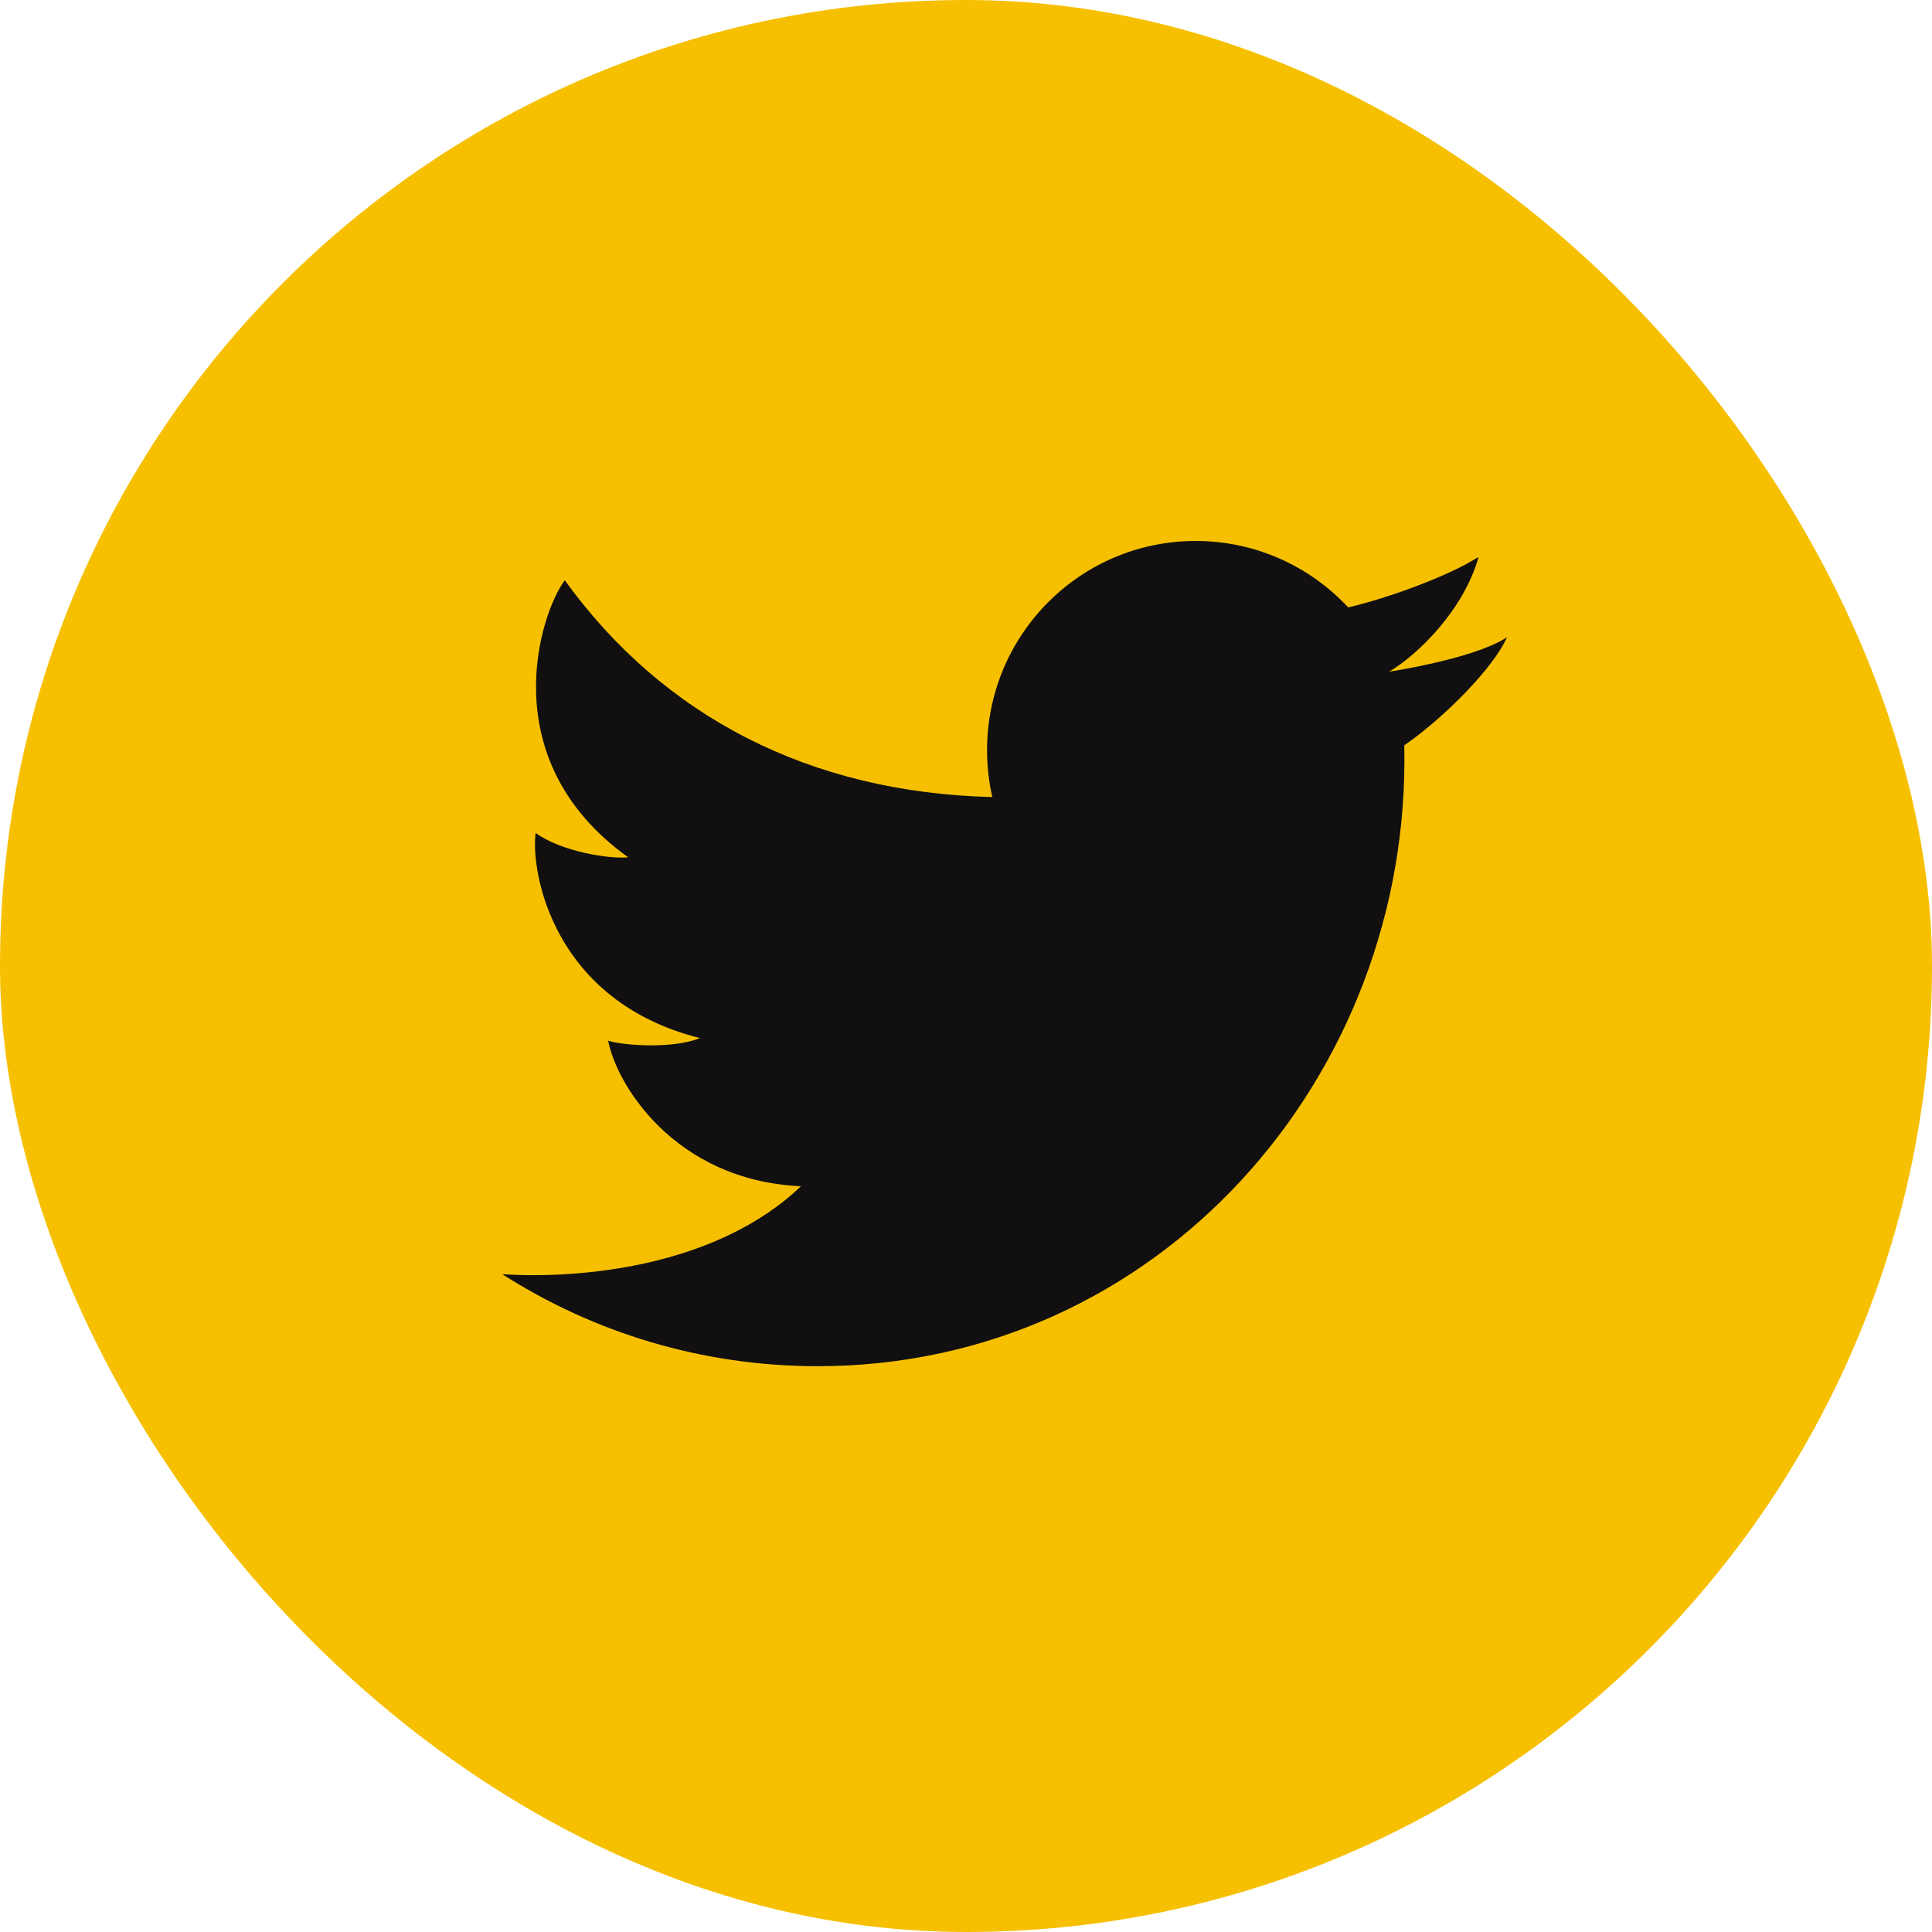
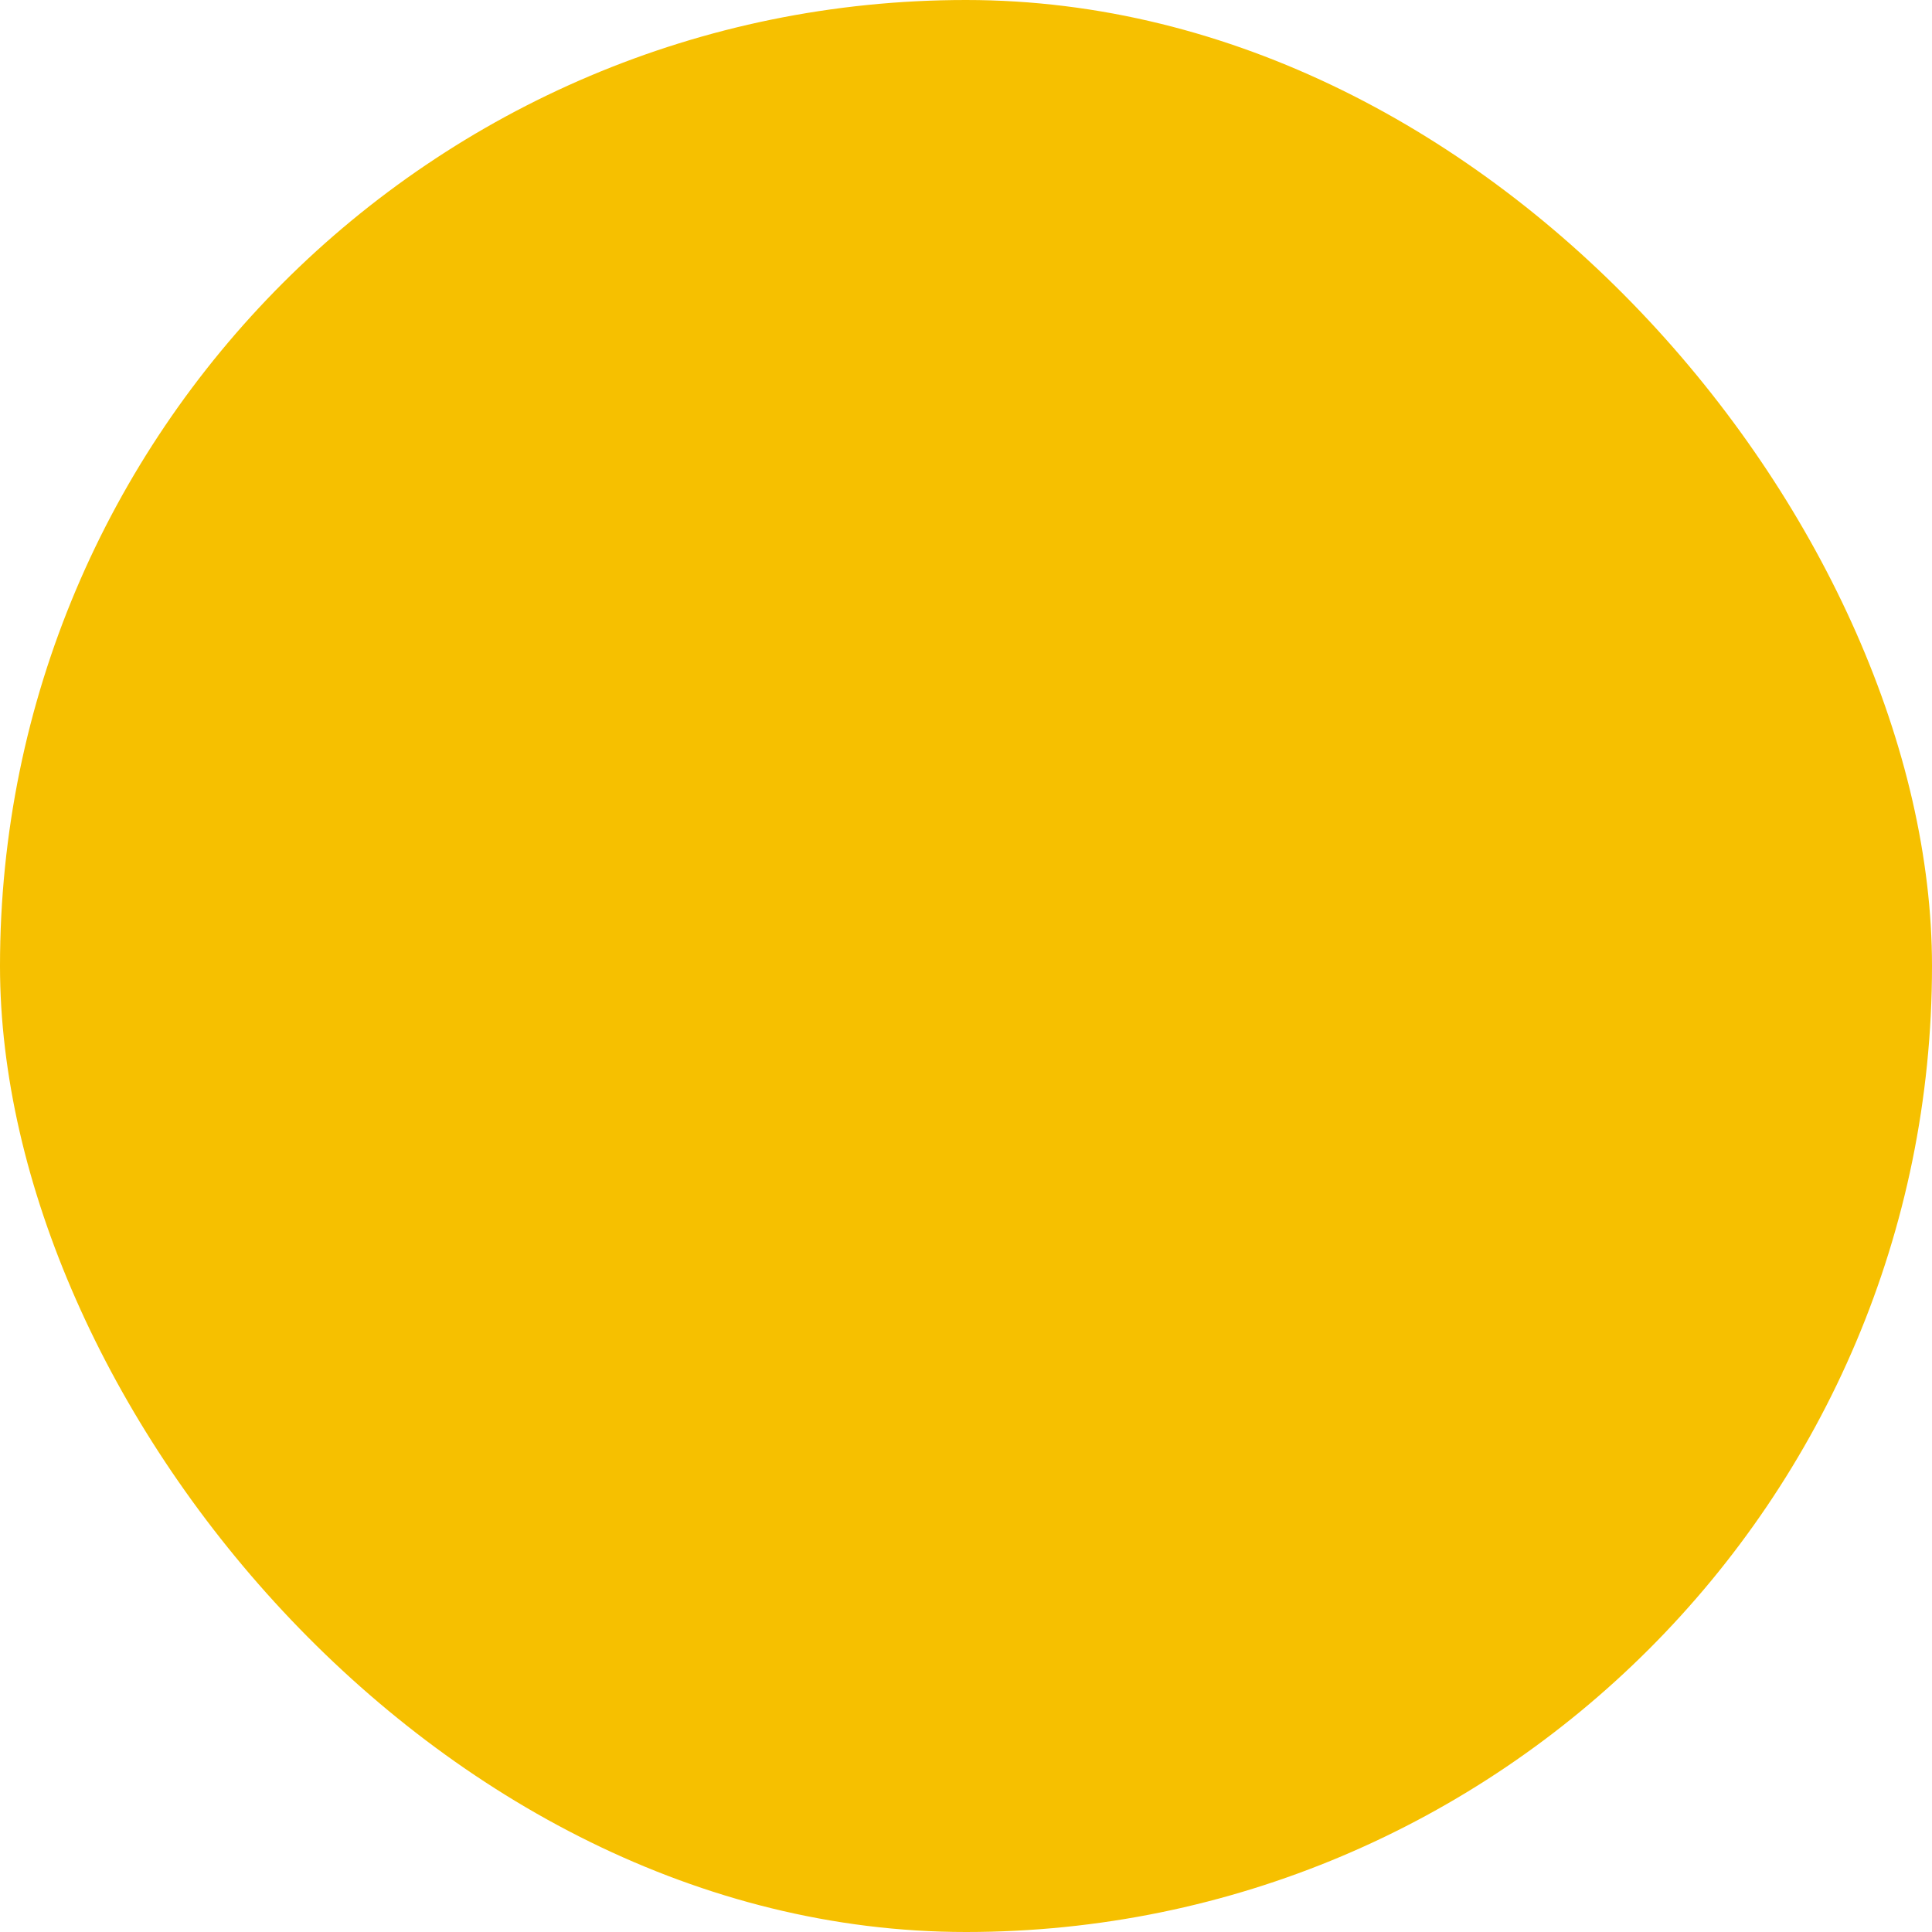
<svg xmlns="http://www.w3.org/2000/svg" width="50" height="50" viewBox="0 0 50 50" fill="none">
  <rect width="50" height="50" rx="25" fill="#F6C000" />
-   <path d="M21.161 35.357C18.157 35.357 15.357 34.483 13 32.976C15.001 33.105 18.532 32.795 20.729 30.7C17.425 30.549 15.934 28.014 15.74 26.931C16.021 27.04 17.36 27.169 18.116 26.866C14.315 25.913 13.732 22.578 13.861 21.559C14.574 22.058 15.783 22.231 16.259 22.188C12.717 19.653 13.991 15.841 14.617 15.018C17.159 18.54 20.968 20.517 25.681 20.627C25.592 20.238 25.545 19.832 25.545 19.415C25.545 16.424 27.962 14 30.944 14C32.502 14 33.906 14.662 34.892 15.72C35.933 15.476 37.5 14.905 38.266 14.412C37.88 15.798 36.678 16.954 35.95 17.383C35.945 17.368 35.956 17.397 35.95 17.383C36.589 17.286 38.317 16.954 39 16.491C38.662 17.27 37.388 18.565 36.342 19.29C36.537 27.871 29.971 35.357 21.161 35.357Z" fill="#110F0F" />
</svg>